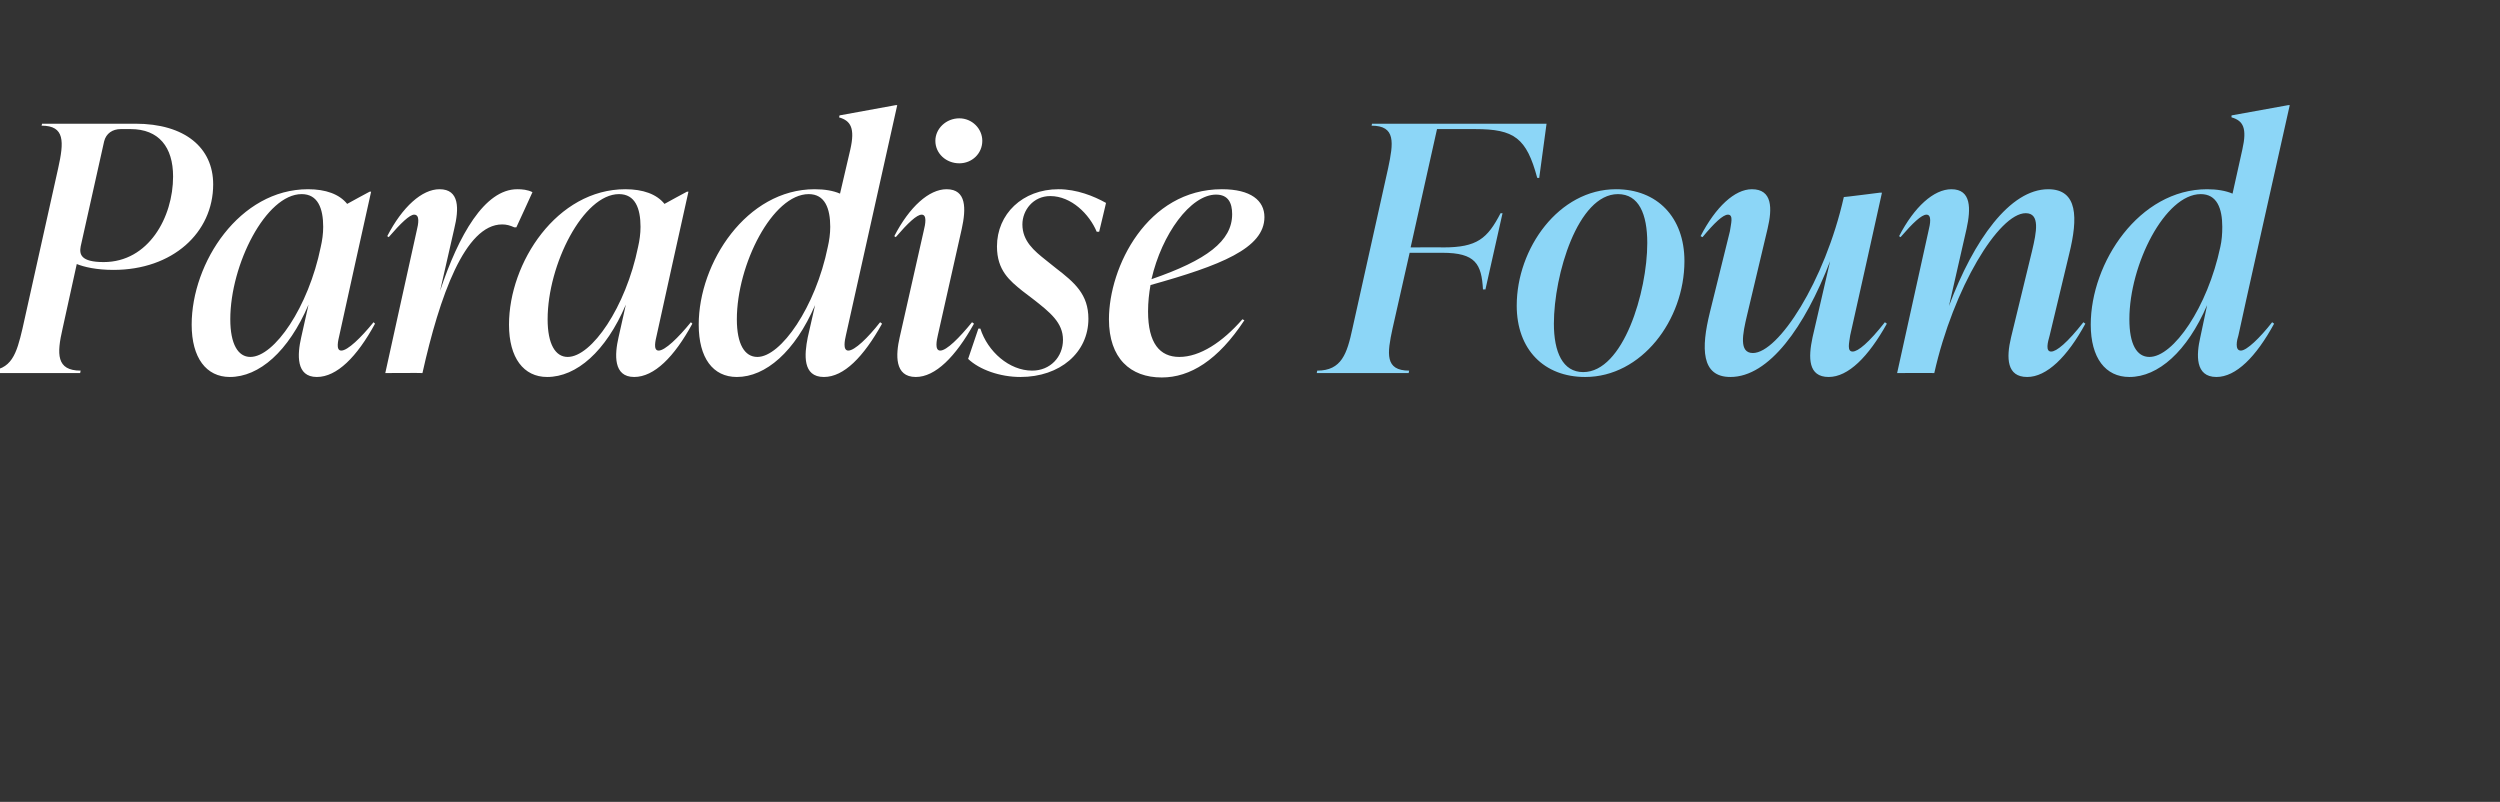
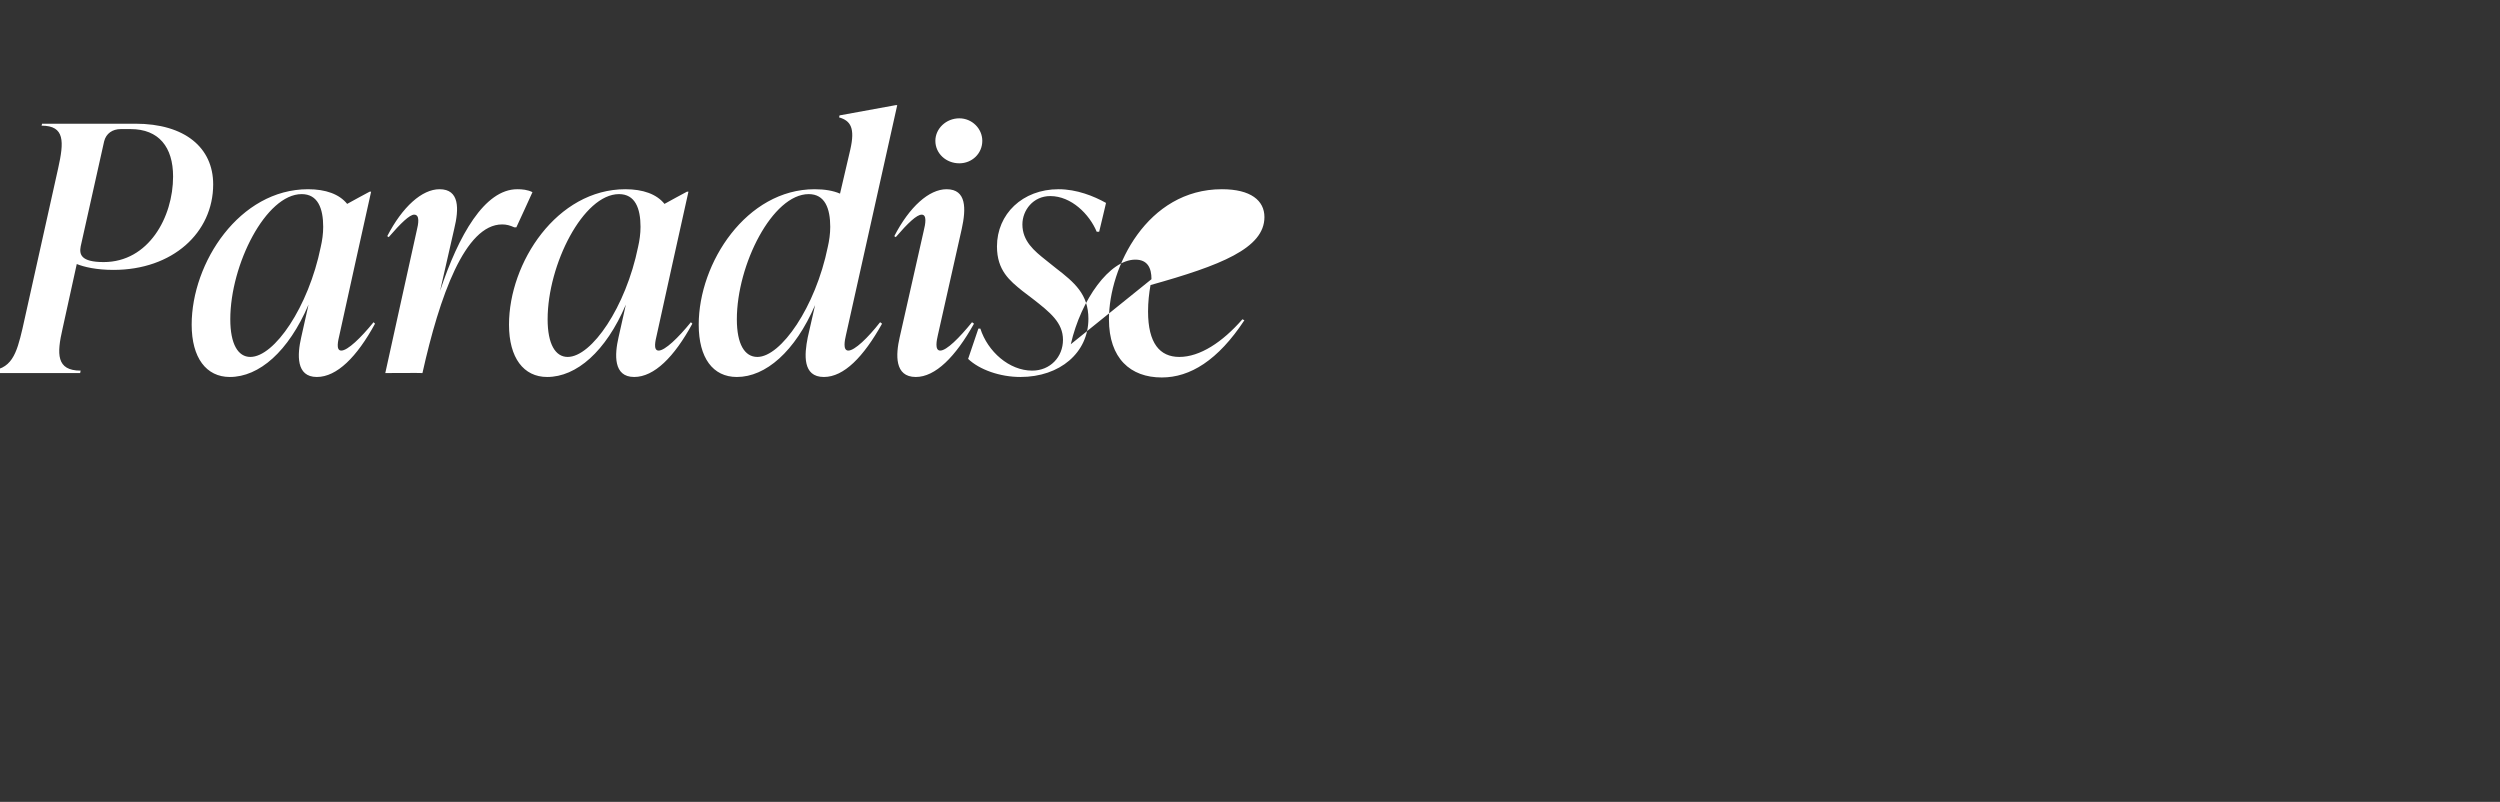
<svg xmlns="http://www.w3.org/2000/svg" version="1.1" width="511.3px" height="164px" viewBox="0 -22 511.3 164" style="top:-22px">
  <rect x="0" y="-22" width="511.3" height="164" fill="#333333" stroke="none" />
  <desc>Paradise Found</desc>
  <defs />
  <g id="Polygon63792">
-     <path d="m280.6 3.3h35.7l-1.5 11.1s-.44-.05-.4 0c-2.2-8.2-4.7-10-12.7-10h-7.8l-5.4 24.2s6.75-.04 6.7 0c6.9 0 9-1.8 11.7-7c-.04.03.4 0 .4 0l-3.5 15.6s-.47-.03-.5 0c-.3-5.2-1.5-7.5-8.3-7.5c-.05-.02-6.7 0-6.7 0l-3.5 15.5c-1.1 5.1-1.6 8.6 3.4 8.6l-.1.5h-18.8s.08-.47.1-.5c5 0 6.1-3.5 7.2-8.6l7.3-32.8c1.1-5.2 1.6-8.7-3.4-8.7c.05.01.1-.4.1-.4zm29.6 37.2c0-11.7 8.6-23.8 20.3-23.8c8.4 0 14 5.7 14 14.7c0 12.1-8.8 23.7-20.3 23.7c-8.4 0-14-5.6-14-14.6zm26.7-12.8c0-5.9-1.7-10-6-10c-8.2 0-13.1 16.5-13.1 26.5c0 5.8 1.8 9.9 6 9.9c8.2 0 13.1-16.4 13.1-26.4zm49 16.5C382.1 51 378 55.1 374 55.1c-4.2 0-4.2-3.9-3.3-8.1l3.6-15.6c-5.2 13.5-12.5 23.7-20.4 23.7c-6 0-6-5.9-4.2-13.2l4.1-16.6c.2-1.5.8-3.4-.4-3.4c-1 0-2.8 1.7-5.2 4.6l-.4-.2c3.1-6 7-9.6 10.5-9.6c4.2 0 4.2 3.9 3.2 8.1l-4.2 17.7c-.9 3.8-1.7 7.7 1.2 7.7c5.2 0 14.7-14.6 18.6-31.9c.03.04 7.4-.9 7.4-.9h.4s-6.45 29.15-6.5 29.2c-.2 1.5-.7 3.3.5 3.3c1.1 0 3.3-1.8 6.6-6l.4.3zm40.6 0c-3.7 6.8-7.9 10.9-11.9 10.9c-4.2 0-4.3-3.9-3.3-8.1l4.3-17.7c.9-3.8 1.7-7.7-1.3-7.7c-5.5 0-14.8 15.3-18.7 32.7c-.03-.05-7.6 0-7.6 0l6.4-29c.4-1.6.7-3.4-.4-3.4c-1 0-2.8 1.7-5.3 4.6l-.3-.2c3.1-6 7.1-9.6 10.7-9.6c4.1 0 4 4 3.1 8.1l-3.6 15.8c5.1-13.6 12.5-23.9 20.3-23.9c6.1 0 6.1 5.9 4.3 13.2l-4 16.7c-.4 1.4-.9 3.3.3 3.3c1.1 0 3.3-1.8 6.6-6l.4.3zm38.2-.3l.4.3c-3.7 6.8-7.8 10.9-11.8 10.9c-4.4 0-4.1-4.6-3.3-8.1l1.4-6.6c-4.1 9.5-10 14.7-15.9 14.7c-4.9 0-7.9-3.9-7.9-10.7c0-12.7 9.9-27.7 23.8-27.7c2 0 3.8.3 5.2.9l2-9c1-4.4.2-5.9-2.2-6.6c-.04.03 0-.4 0-.4L468-.5h.3s-10.55 47.05-10.5 47.1c-.3.9-.8 3.1.5 3.1c1.2 0 3.9-2.6 6.4-5.8zm-10.6-15.4c.3-1.3.4-2.7.4-4.1c0-3.8-1.1-6.7-4.4-6.7c-7.3 0-14.6 14.4-14.6 25.6c0 5.1 1.5 7.7 4.1 7.7c4.9 0 11.9-10.2 14.5-22.5z" stroke="none" fill="#8cd6f7" />
-   </g>
+     </g>
  <g id="Polygon63791">
-     <path d="m27.7 3.3c10.1 0 15.9 4.9 15.9 12.4c0 9.9-8.3 17.5-20.4 17.5c-3.5 0-6-.6-7.5-1.2l-2.9 13.2c-1.2 5.2-1.3 8.6 3.7 8.6c-.04.03-.1.5-.1.5H-2.7s.05-.47.1-.5c5 0 6-3.5 7.2-8.6l7.3-32.8c1.2-5.4 1.4-8.7-3.4-8.7c.03.01.1-.4.1-.4c0 0 19.11-.01 19.1 0zm7.7 10.8c0-6-2.9-9.7-8.7-9.7h-2c-1.7 0-3 .9-3.4 2.5l-4.8 21.5c-.3 1.6 0 3.2 4.7 3.2c9.2 0 14.2-9.2 14.2-17.5zm41.3 30.1C73 51 68.9 55.1 64.8 55.1c-4.3 0-4-4.6-3.2-8.1l1.5-6.7C59 49.9 53 55.1 47 55.1c-4.8 0-7.8-3.9-7.8-10.7c0-12.7 9.8-27.7 23.8-27.7c3.6 0 6.4 1 8 3c0-.03 4.6-2.5 4.6-2.5h.3s-6.52 29.35-6.5 29.4c-.2.9-.8 3.1.4 3.1c1.3 0 4-2.6 6.6-5.8l.3.3zM65.6 28.5c.3-1.3.5-2.7.5-4.1c0-3.8-1.1-6.7-4.4-6.7c-7.3 0-14.6 14.4-14.6 25.6c0 5.1 1.6 7.7 4.1 7.7c4.9 0 11.9-10.2 14.4-22.5zm43.3-11.2c.03-.01-3.3 7.2-3.3 7.2h-.4c-.9-.4-1.6-.6-2.5-.6c-7.6 0-12.8 14.7-16.3 30.4c-.04-.05-7.6 0-7.6 0c0 0 6.39-29.03 6.4-29c.4-1.6.7-3.4-.5-3.4c-.9 0-2.7 1.7-5.2 4.6l-.3-.2c3.1-6 7.1-9.6 10.7-9.6c4.1 0 4 4 3 8.1L90 37.5c3.8-11.4 9.1-20.8 15.8-20.8c1 0 2.1.1 3.1.6zm32.7 26.9c-3.7 6.8-7.8 10.9-11.9 10.9c-4.3 0-4-4.6-3.2-8.1l1.5-6.7c-4.1 9.6-10.1 14.8-16.1 14.8c-4.8 0-7.8-3.9-7.8-10.7c0-12.7 9.8-27.7 23.8-27.7c3.6 0 6.4 1 8 3c0-.03 4.6-2.5 4.6-2.5h.3s-6.52 29.35-6.5 29.4c-.2.9-.8 3.1.4 3.1c1.3 0 4-2.6 6.6-5.8l.3.3zm-11.1-15.7c.3-1.3.5-2.7.5-4.1c0-3.8-1.1-6.7-4.4-6.7c-7.3 0-14.6 14.4-14.6 25.6c0 5.1 1.6 7.7 4.1 7.7c4.9 0 11.9-10.2 14.4-22.5zM180 43.9l.4.3c-3.8 6.8-7.8 10.9-11.9 10.9c-4.4 0-4-4.6-3.3-8.1l1.5-6.6c-4.1 9.5-10.1 14.7-16 14.7c-4.9 0-7.8-3.9-7.8-10.7c0-12.7 9.8-27.7 23.7-27.7c2.1 0 3.8.3 5.2.9l2.1-9c1-4.4.1-5.9-2.3-6.6c.02.03.1-.4.1-.4l11.5-2.1h.3L173 46.6c-.2.9-.7 3.1.5 3.1c1.3 0 4-2.6 6.5-5.8zm-10.7-15.4c.3-1.3.5-2.7.5-4.1c0-3.8-1.1-6.7-4.4-6.7c-7.4 0-14.7 14.4-14.7 25.6c0 5.1 1.6 7.7 4.2 7.7c4.8 0 11.9-10.2 14.4-22.5zm22-21.7c0-2.5 2.2-4.6 4.9-4.6c2.6 0 4.7 2.1 4.7 4.6c0 2.6-2.1 4.6-4.7 4.6c-2.7 0-4.9-2-4.9-4.6zM184 47l4.9-21.7c.4-1.6.7-3.4-.4-3.4c-1 0-2.8 1.7-5.3 4.6l-.3-.2c3.1-6 7.1-9.6 10.7-9.6c4.1 0 4 4 3.1 8.1l-4.9 21.8c-.2.9-.7 3.1.5 3.1c1.3 0 3.9-2.6 6.5-5.8l.4.3c-3.8 6.8-7.9 10.9-11.9 10.9c-4.4 0-4.1-4.6-3.3-8.1zm14 4.4l2.1-6.2s.41.02.4 0c1.5 4.7 5.9 8.6 10.6 8.6c3.7 0 6.3-2.8 6.3-6.3c0-3.5-2.6-5.6-6.2-8.4l-2.1-1.6c-2.6-2.1-5.2-4.2-5.2-9.1c0-6.6 5.2-11.7 12.6-11.7c3.7 0 7.2 1.4 9.7 2.8c.03-.04-1.4 5.9-1.4 5.9h-.5c-1.5-3.6-5.2-7.3-9.5-7.3c-3.5 0-5.7 2.9-5.7 5.8c0 3.4 2.4 5.4 4.8 7.3l2 1.6c3.9 3 6.7 5.4 6.7 10.4c0 6.9-5.8 11.9-13.9 11.9c-4.2 0-8.4-1.5-10.7-3.7zm37.3-15.1c-.3 1.7-.5 3.5-.5 5.4c0 6.5 2.4 9.3 6.4 9.3c4.2 0 8.8-3 12.9-7.7l.4.2c-5.4 8.2-11.1 11.7-16.9 11.7c-6.4 0-10.8-3.9-10.8-11.9c0-10.7 7.8-26.6 23.1-26.6c5.9 0 8.7 2.3 8.7 5.7c0 6.4-9 9.9-23.3 13.9zm.2-1.2c11.3-3.9 16.5-7.8 16.5-13.3c0-2.3-.8-4-3.3-4c-5.2 0-11.1 8.1-13.2 17.3z" stroke="none" fill="#fff" />
+     <path d="m27.7 3.3c10.1 0 15.9 4.9 15.9 12.4c0 9.9-8.3 17.5-20.4 17.5c-3.5 0-6-.6-7.5-1.2l-2.9 13.2c-1.2 5.2-1.3 8.6 3.7 8.6c-.04.03-.1.5-.1.5H-2.7s.05-.47.1-.5c5 0 6-3.5 7.2-8.6l7.3-32.8c1.2-5.4 1.4-8.7-3.4-8.7c.03.01.1-.4.1-.4c0 0 19.11-.01 19.1 0zm7.7 10.8c0-6-2.9-9.7-8.7-9.7h-2c-1.7 0-3 .9-3.4 2.5l-4.8 21.5c-.3 1.6 0 3.2 4.7 3.2c9.2 0 14.2-9.2 14.2-17.5zm41.3 30.1C73 51 68.9 55.1 64.8 55.1c-4.3 0-4-4.6-3.2-8.1l1.5-6.7C59 49.9 53 55.1 47 55.1c-4.8 0-7.8-3.9-7.8-10.7c0-12.7 9.8-27.7 23.8-27.7c3.6 0 6.4 1 8 3c0-.03 4.6-2.5 4.6-2.5h.3s-6.52 29.35-6.5 29.4c-.2.9-.8 3.1.4 3.1c1.3 0 4-2.6 6.6-5.8l.3.3zM65.6 28.5c.3-1.3.5-2.7.5-4.1c0-3.8-1.1-6.7-4.4-6.7c-7.3 0-14.6 14.4-14.6 25.6c0 5.1 1.6 7.7 4.1 7.7c4.9 0 11.9-10.2 14.4-22.5zm43.3-11.2c.03-.01-3.3 7.2-3.3 7.2h-.4c-.9-.4-1.6-.6-2.5-.6c-7.6 0-12.8 14.7-16.3 30.4c-.04-.05-7.6 0-7.6 0c0 0 6.39-29.03 6.4-29c.4-1.6.7-3.4-.5-3.4c-.9 0-2.7 1.7-5.2 4.6l-.3-.2c3.1-6 7.1-9.6 10.7-9.6c4.1 0 4 4 3 8.1L90 37.5c3.8-11.4 9.1-20.8 15.8-20.8c1 0 2.1.1 3.1.6zm32.7 26.9c-3.7 6.8-7.8 10.9-11.9 10.9c-4.3 0-4-4.6-3.2-8.1l1.5-6.7c-4.1 9.6-10.1 14.8-16.1 14.8c-4.8 0-7.8-3.9-7.8-10.7c0-12.7 9.8-27.7 23.8-27.7c3.6 0 6.4 1 8 3c0-.03 4.6-2.5 4.6-2.5h.3s-6.52 29.35-6.5 29.4c-.2.9-.8 3.1.4 3.1c1.3 0 4-2.6 6.6-5.8l.3.3zm-11.1-15.7c.3-1.3.5-2.7.5-4.1c0-3.8-1.1-6.7-4.4-6.7c-7.3 0-14.6 14.4-14.6 25.6c0 5.1 1.6 7.7 4.1 7.7c4.9 0 11.9-10.2 14.4-22.5zM180 43.9l.4.3c-3.8 6.8-7.8 10.9-11.9 10.9c-4.4 0-4-4.6-3.3-8.1l1.5-6.6c-4.1 9.5-10.1 14.7-16 14.7c-4.9 0-7.8-3.9-7.8-10.7c0-12.7 9.8-27.7 23.7-27.7c2.1 0 3.8.3 5.2.9l2.1-9c1-4.4.1-5.9-2.3-6.6c.02.03.1-.4.1-.4l11.5-2.1h.3L173 46.6c-.2.9-.7 3.1.5 3.1c1.3 0 4-2.6 6.5-5.8zm-10.7-15.4c.3-1.3.5-2.7.5-4.1c0-3.8-1.1-6.7-4.4-6.7c-7.4 0-14.7 14.4-14.7 25.6c0 5.1 1.6 7.7 4.2 7.7c4.8 0 11.9-10.2 14.4-22.5zm22-21.7c0-2.5 2.2-4.6 4.9-4.6c2.6 0 4.7 2.1 4.7 4.6c0 2.6-2.1 4.6-4.7 4.6c-2.7 0-4.9-2-4.9-4.6zM184 47l4.9-21.7c.4-1.6.7-3.4-.4-3.4c-1 0-2.8 1.7-5.3 4.6l-.3-.2c3.1-6 7.1-9.6 10.7-9.6c4.1 0 4 4 3.1 8.1l-4.9 21.8c-.2.9-.7 3.1.5 3.1c1.3 0 3.9-2.6 6.5-5.8l.4.3c-3.8 6.8-7.9 10.9-11.9 10.9c-4.4 0-4.1-4.6-3.3-8.1zm14 4.4l2.1-6.2s.41.02.4 0c1.5 4.7 5.9 8.6 10.6 8.6c3.7 0 6.3-2.8 6.3-6.3c0-3.5-2.6-5.6-6.2-8.4l-2.1-1.6c-2.6-2.1-5.2-4.2-5.2-9.1c0-6.6 5.2-11.7 12.6-11.7c3.7 0 7.2 1.4 9.7 2.8c.03-.04-1.4 5.9-1.4 5.9h-.5c-1.5-3.6-5.2-7.3-9.5-7.3c-3.5 0-5.7 2.9-5.7 5.8c0 3.4 2.4 5.4 4.8 7.3l2 1.6c3.9 3 6.7 5.4 6.7 10.4c0 6.9-5.8 11.9-13.9 11.9c-4.2 0-8.4-1.5-10.7-3.7zm37.3-15.1c-.3 1.7-.5 3.5-.5 5.4c0 6.5 2.4 9.3 6.4 9.3c4.2 0 8.8-3 12.9-7.7l.4.2c-5.4 8.2-11.1 11.7-16.9 11.7c-6.4 0-10.8-3.9-10.8-11.9c0-10.7 7.8-26.6 23.1-26.6c5.9 0 8.7 2.3 8.7 5.7c0 6.4-9 9.9-23.3 13.9zm.2-1.2c0-2.3-.8-4-3.3-4c-5.2 0-11.1 8.1-13.2 17.3z" stroke="none" fill="#fff" />
  </g>
</svg>